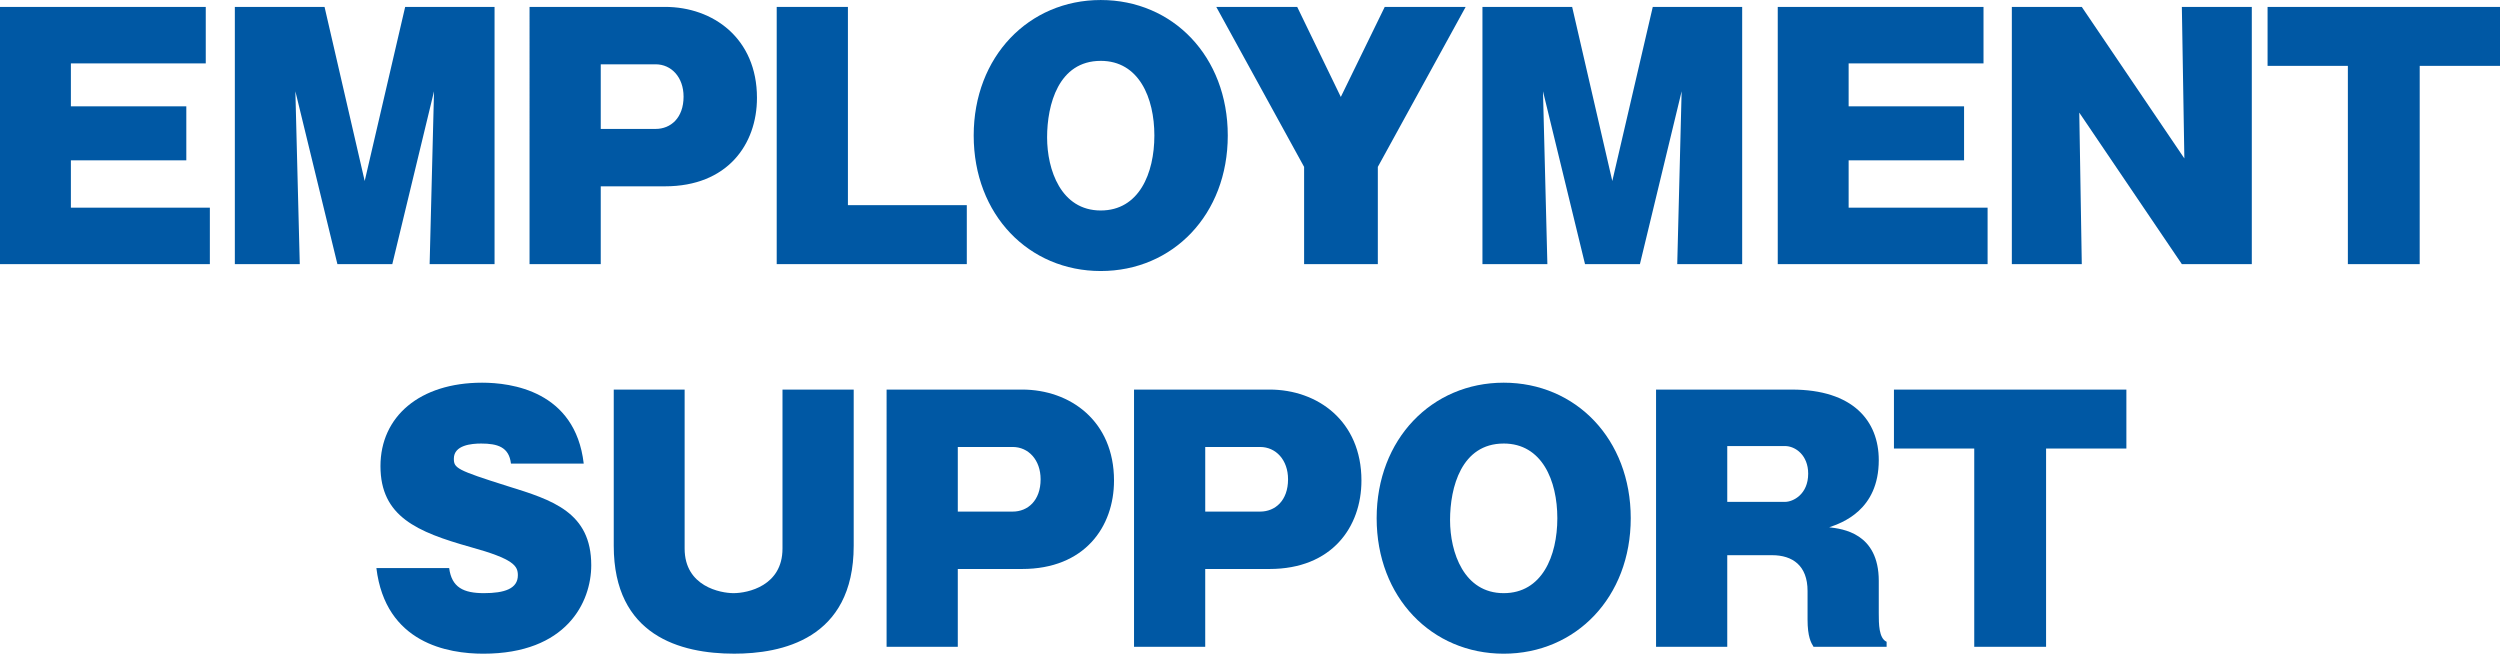
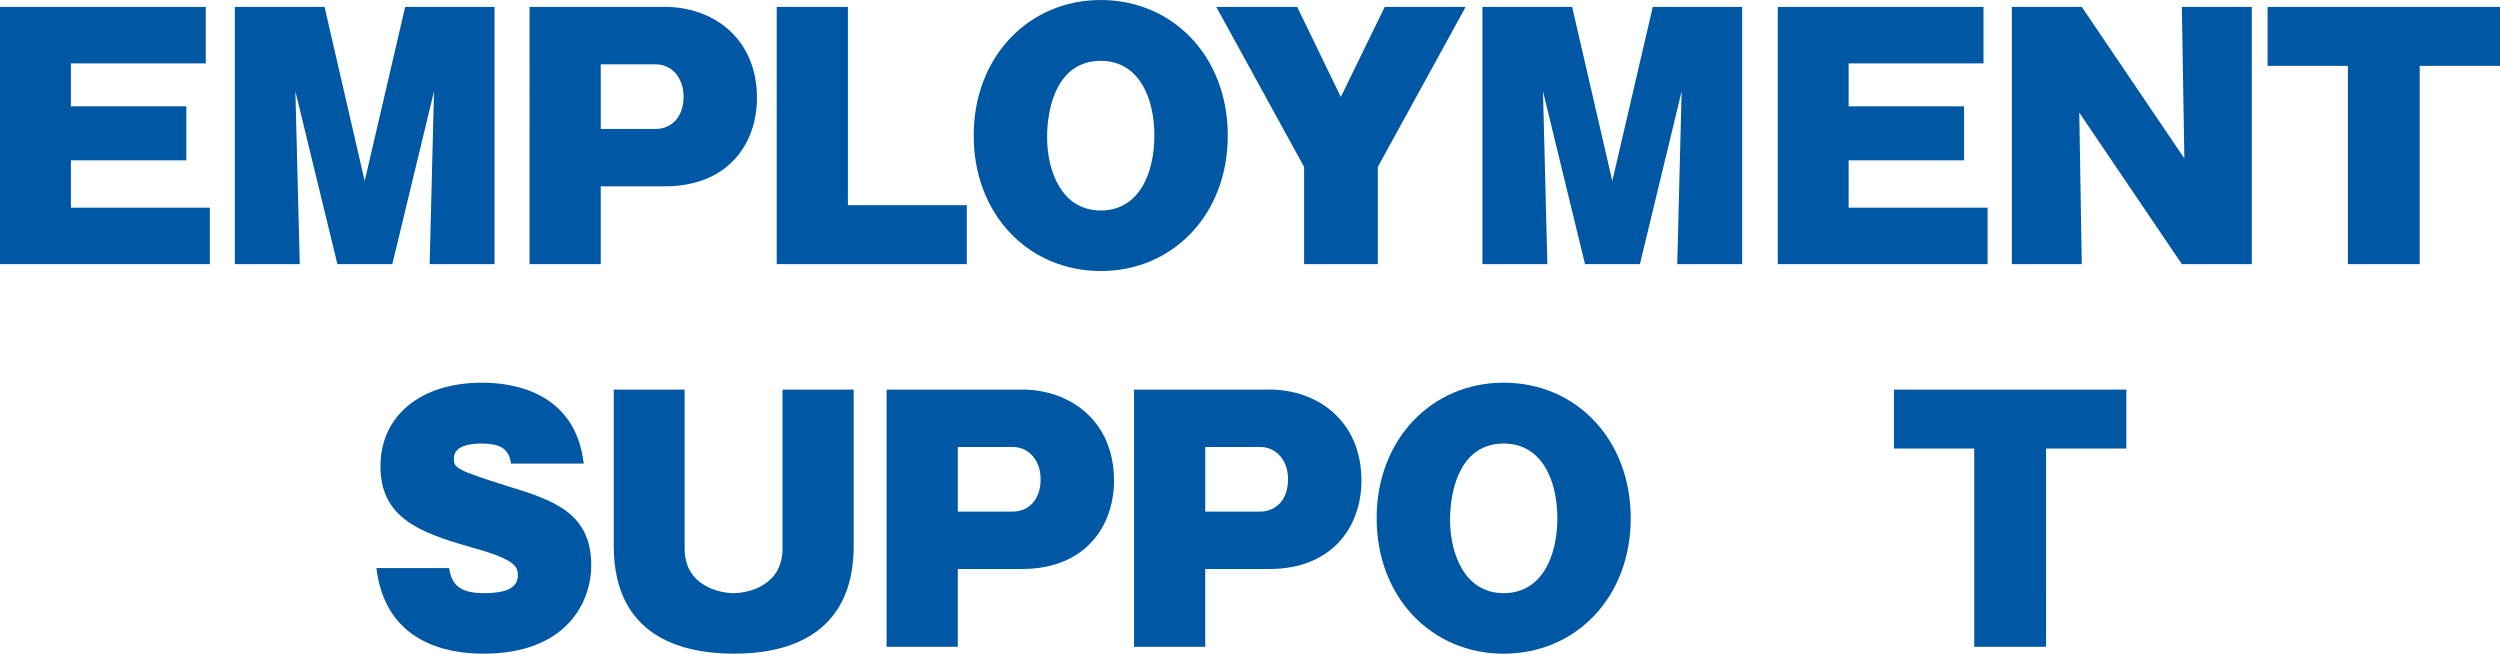
<svg xmlns="http://www.w3.org/2000/svg" width="398.516" height="104.203" viewBox="0 0 398.516 104.203">
  <g id="グループ_52" data-name="グループ 52" transform="translate(-621.765 -1150.23)">
    <g id="グループ_54" data-name="グループ 54">
      <path id="パス_224" data-name="パス 224" d="M655.217,1183.332v9H621.765v-41h32.8v9h-21.5v6.851h18.4v8.6h-18.4v7.55Z" fill="#0058a4" />
      <path id="パス_225" data-name="パス 225" d="M684.3,1192.333H675.55l-6.7-27.552.7,27.552H659.2v-41h14.3l6.4,27.752,6.451-27.752H700.6v41H690.251l.7-27.552Z" fill="#0058a4" />
      <path id="パス_226" data-name="パス 226" d="M706.178,1151.33h21.6c7.651,0,14.652,5,14.652,14.5,0,7.4-4.7,14.1-14.652,14.1H717.528v12.4h-11.35Zm11.35,19.451h8.751c2.4,0,4.45-1.75,4.45-5.149,0-3.1-1.95-5.151-4.45-5.151h-8.751Z" fill="#0058a4" />
      <path id="パス_227" data-name="パス 227" d="M745.577,1192.333v-41h11.351v31.6h18.951v9.4Z" fill="#0058a4" />
-       <path id="パス_228" data-name="パス 228" d="M797.229,1193.433c-11.451,0-20.251-8.951-20.251-21.6,0-12.6,8.8-21.6,20.251-21.6,11.5,0,20.251,9,20.251,21.6S808.729,1193.433,797.229,1193.433Zm0-33.5c-6.75,0-8.55,7-8.55,12.2,0,5.15,2.2,11.65,8.55,11.65,6.1,0,8.55-5.9,8.55-11.95C805.779,1165.831,803.329,1159.931,797.229,1159.931Z" fill="#0058a4" />
+       <path id="パス_228" data-name="パス 228" d="M797.229,1193.433c-11.451,0-20.251-8.951-20.251-21.6,0-12.6,8.8-21.6,20.251-21.6,11.5,0,20.251,9,20.251,21.6S808.729,1193.433,797.229,1193.433m0-33.5c-6.75,0-8.55,7-8.55,12.2,0,5.15,2.2,11.65,8.55,11.65,6.1,0,8.55-5.9,8.55-11.95C805.779,1165.831,803.329,1159.931,797.229,1159.931Z" fill="#0058a4" />
      <path id="パス_229" data-name="パス 229" d="M841.4,1192.333H829.648v-15.5l-14-25.5h12.9l6.951,14.352,7-14.352h12.9l-14,25.5Z" fill="#0058a4" />
      <path id="パス_230" data-name="パス 230" d="M883.178,1192.333h-8.751l-6.7-27.552.7,27.552H858.076v-41h14.3l6.4,27.752,6.451-27.752h14.251v41H889.128l.7-27.552Z" fill="#0058a4" />
      <path id="パス_231" data-name="パス 231" d="M938.6,1183.332v9H905.15v-41h32.8v9h-21.5v6.851h18.4v8.6h-18.4v7.55Z" fill="#0058a4" />
      <path id="パス_232" data-name="パス 232" d="M969.566,1192.333l-16.351-24.151.4,24.151h-11.15v-41h11.15l16.351,24.152-.4-24.152h11.151v41Z" fill="#0058a4" />
      <path id="パス_233" data-name="パス 233" d="M1007.48,1192.333H996.03v-31.6h-12.8v-9.4h37.052v9.4h-12.8Z" fill="#0058a4" />
    </g>
    <g id="グループ_53" data-name="グループ 53" transform="translate(-357.464 61)">
      <path id="パス_234" data-name="パス 234" d="M1050.829,1179.782c.4,3.1,2.3,4,5.55,4s5.4-.7,5.4-2.849c0-1.5-.65-2.6-7.55-4.5-8.5-2.4-14.351-4.85-14.351-12.9,0-7.9,6.251-13.3,16.2-13.3,4.55,0,14.851,1.25,16.2,12.9h-11.6c-.3-2.65-2.151-3.2-4.751-3.2-1.55,0-4.35.25-4.35,2.4,0,1.5.35,1.8,8.6,4.4,7.1,2.2,13.3,4.151,13.3,12.6,0,5.9-3.95,14.1-17.2,14.1-5.6,0-15.6-1.65-17.05-13.651Z" fill="#0058a4" />
      <path id="パス_235" data-name="パス 235" d="M1115.314,1151.33v24.9c0,15-11.65,17.2-19.05,17.2-8.551,0-19.2-2.85-19.2-17.2v-24.9h11.3v25.352c0,6.05,5.75,7.1,7.8,7.1,2.25,0,7.8-1.149,7.8-7.1V1151.33Z" fill="#0058a4" />
      <path id="パス_236" data-name="パス 236" d="M1120.558,1151.33h21.6c7.651,0,14.652,5,14.652,14.5,0,7.4-4.7,14.1-14.652,14.1h-10.251v12.4h-11.35Zm11.35,19.451h8.751c2.4,0,4.45-1.75,4.45-5.149,0-3.1-1.95-5.151-4.45-5.151h-8.751Z" fill="#0058a4" />
      <path id="パス_237" data-name="パス 237" d="M1160,1151.33h21.6c7.65,0,14.651,5,14.651,14.5,0,7.4-4.7,14.1-14.651,14.1h-10.251v12.4H1160Zm11.351,19.451h8.751c2.4,0,4.45-1.75,4.45-5.149,0-3.1-1.95-5.151-4.45-5.151h-8.751Z" fill="#0058a4" />
      <path id="パス_238" data-name="パス 238" d="M1218.927,1193.433c-11.45,0-20.251-8.951-20.251-21.6,0-12.6,8.8-21.6,20.251-21.6,11.5,0,20.252,9,20.252,21.6S1230.428,1193.433,1218.927,1193.433Zm0-33.5c-6.75,0-8.55,7-8.55,12.2,0,5.15,2.2,11.65,8.55,11.65,6.1,0,8.551-5.9,8.551-11.95C1227.478,1165.831,1225.027,1159.931,1218.927,1159.931Z" fill="#0058a4" />
-       <path id="パス_239" data-name="パス 239" d="M1278.718,1187.032c0,1.6,0,3.951,1.25,4.5v.8h-11.652c-.4-.65-.95-1.6-.95-4.351v-4.549c0-4.051-2.4-5.7-5.649-5.7h-7.152v14.6h-11.35v-41h21.651c9.7,0,13.852,4.951,13.852,11.251,0,8-5.9,10-7.9,10.7,2.1.25,7.9.9,7.9,8.55Zm-24.153-17.8h9.2c1.3,0,3.7-1.2,3.7-4.5,0-2.95-2.05-4.4-3.7-4.4h-9.2Z" fill="#0058a4" />
      <path id="パス_240" data-name="パス 240" d="M1305.386,1192.333h-11.45v-31.6h-12.8v-9.4h37.052v9.4h-12.8Z" fill="#0058a4" />
    </g>
  </g>
</svg>